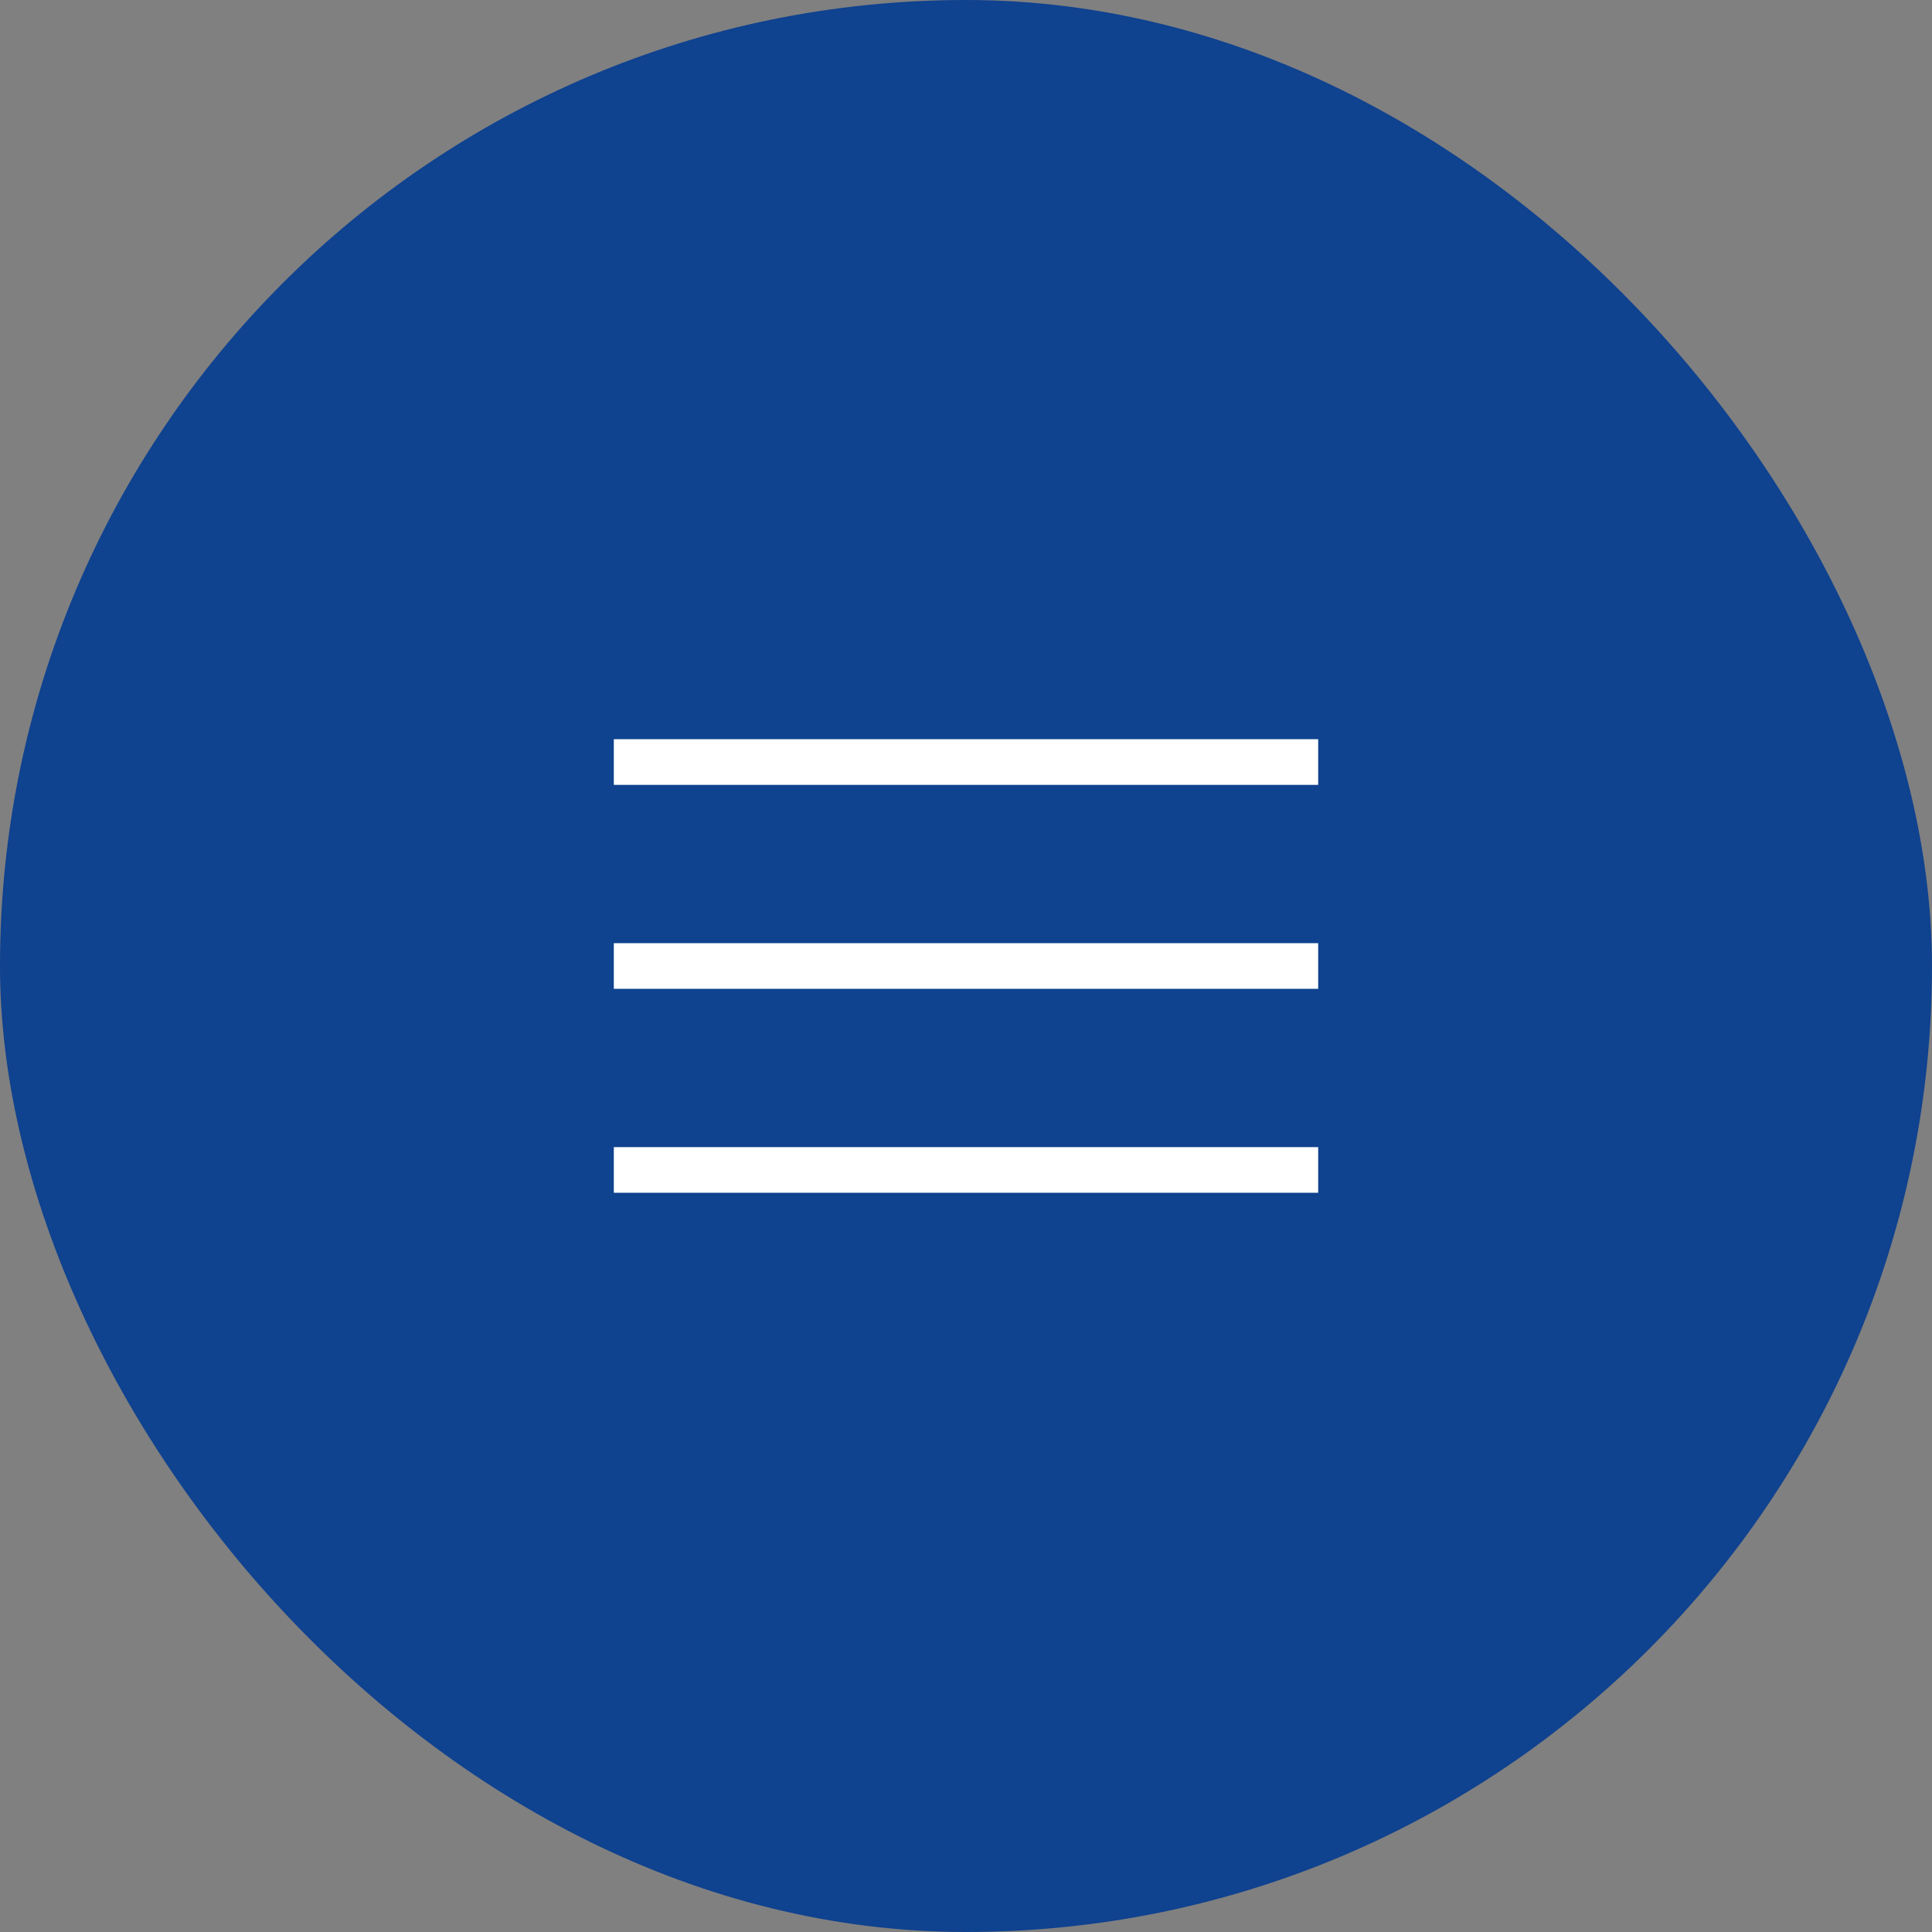
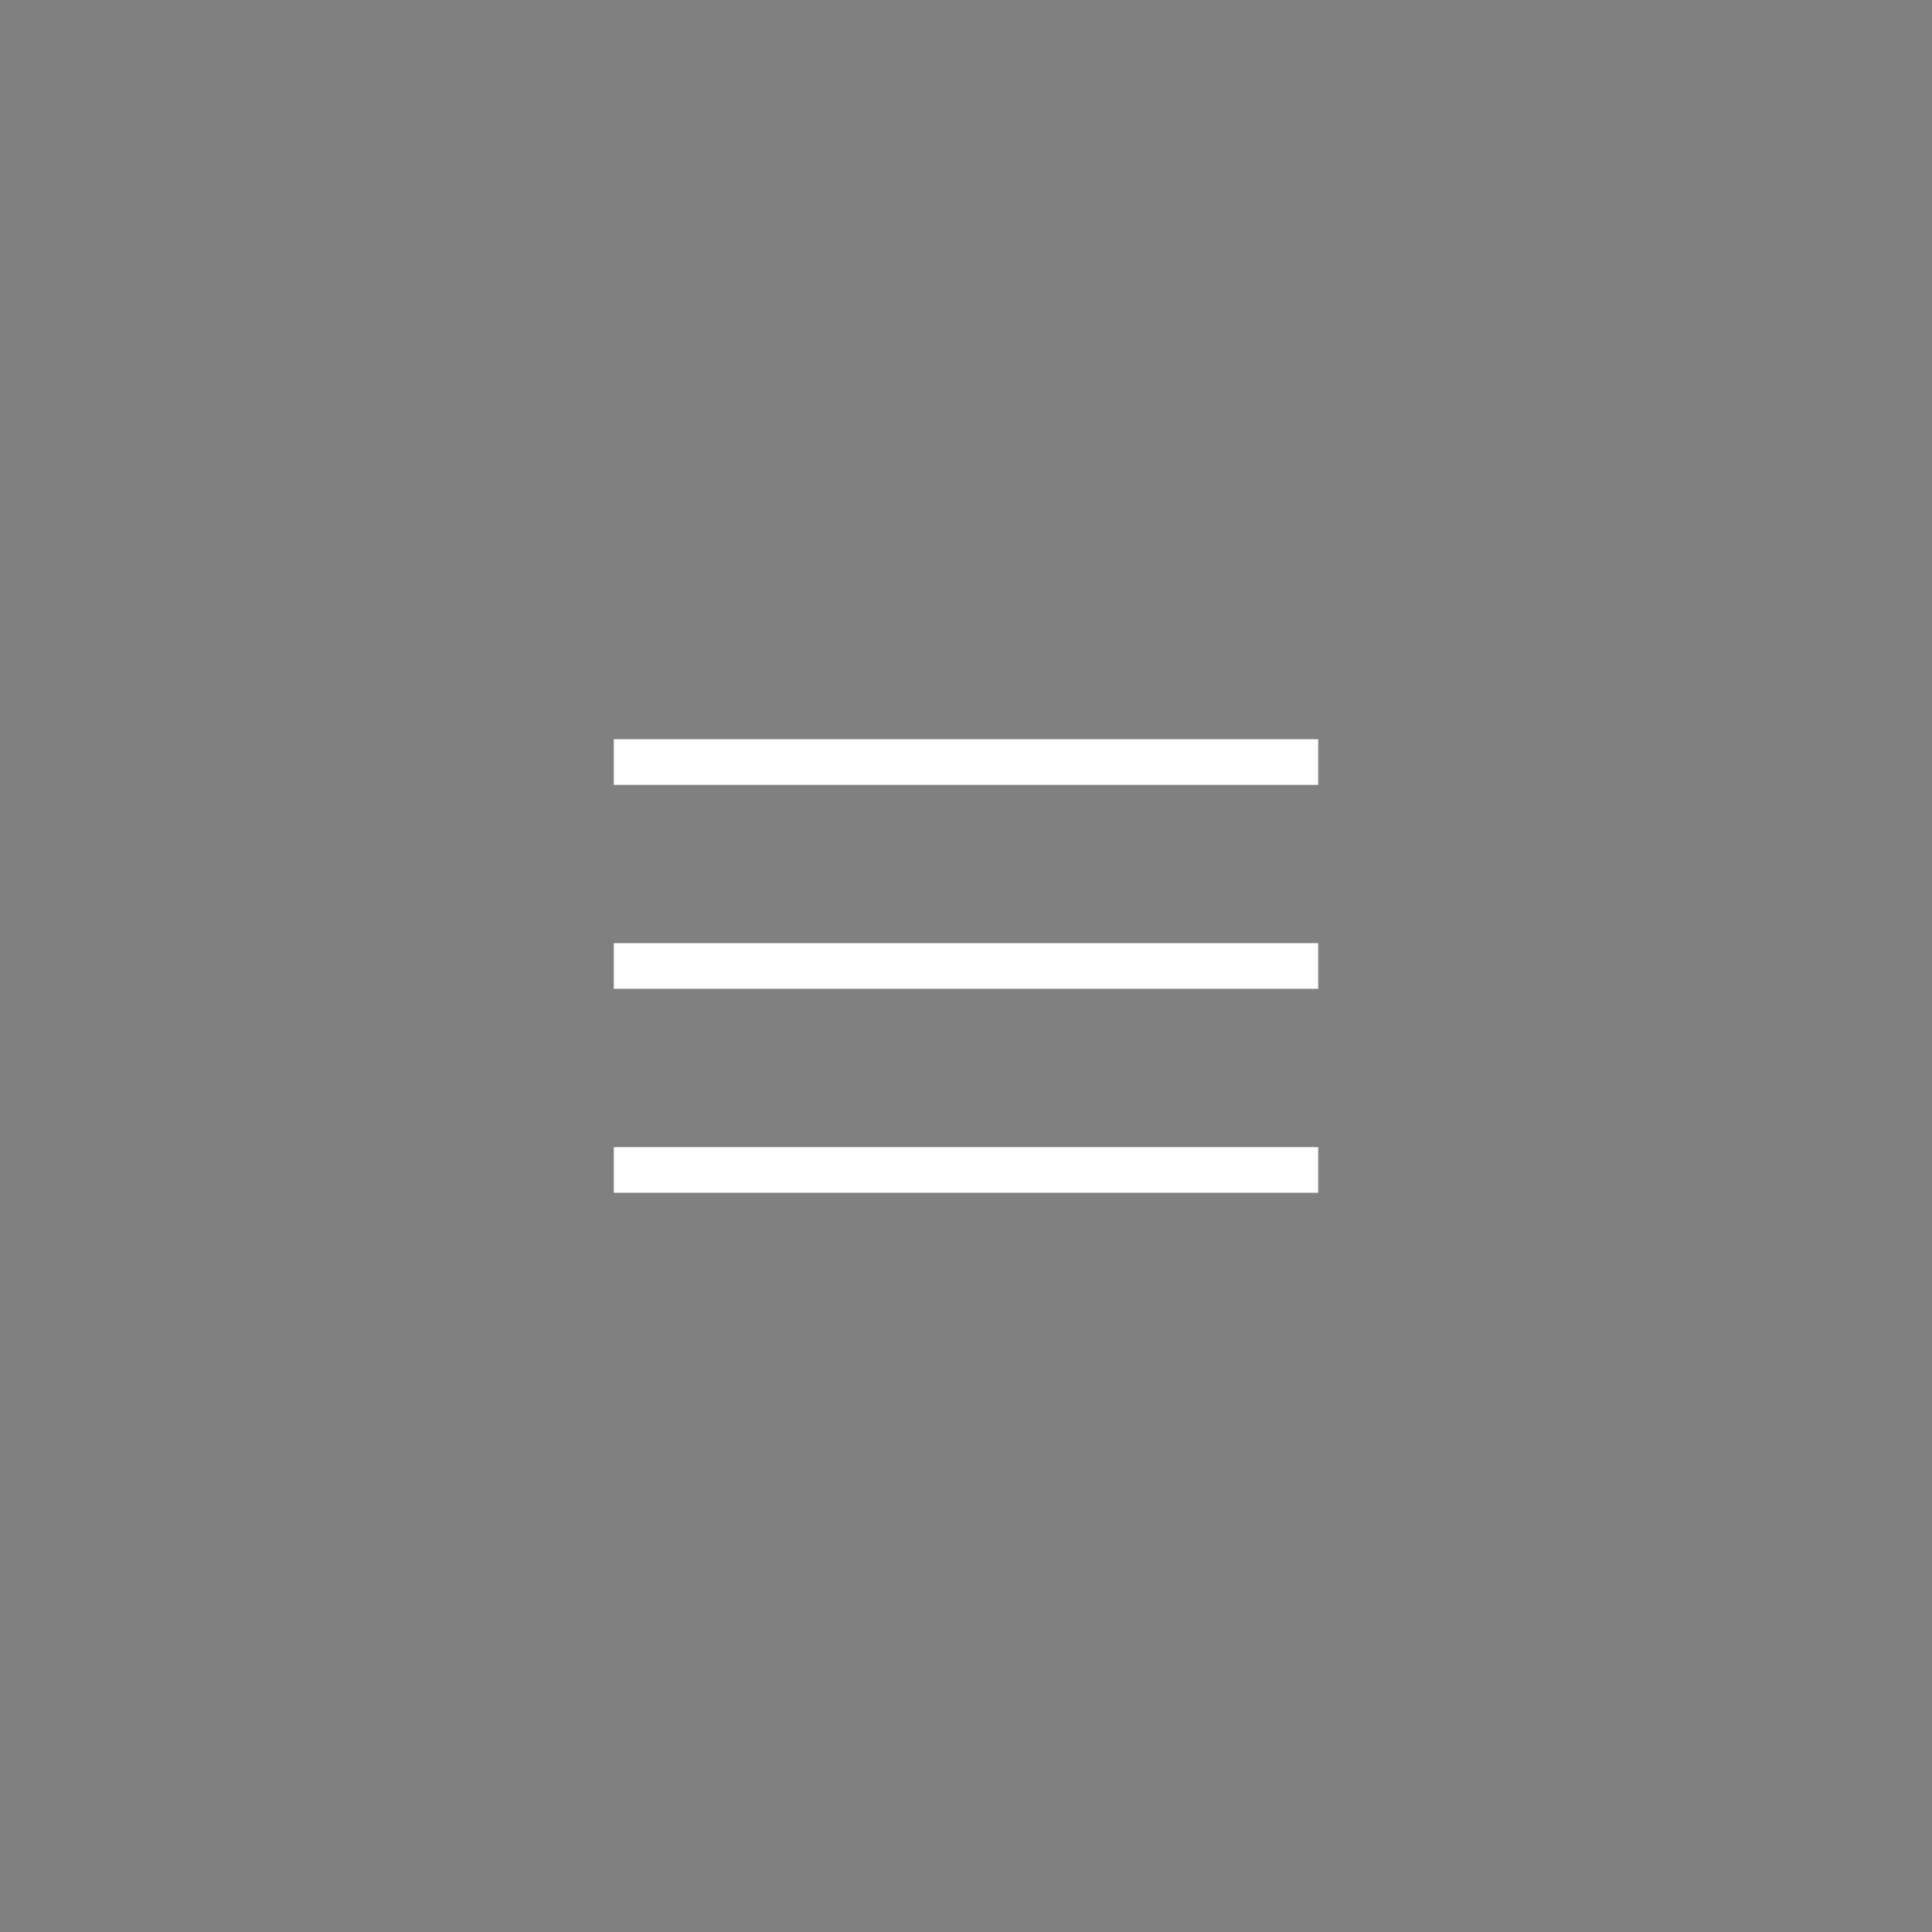
<svg xmlns="http://www.w3.org/2000/svg" width="48" height="48" viewBox="0 0 48 48" fill="none">
  <rect x="0" y="0" width="48" height="48" fill="#808080" stroke="none" />
-   <rect width="48" height="48" rx="24" fill="#0F428F" />
  <path d="M15.25 29.634V28.5H32.75V29.634H15.25ZM15.25 24.567V23.433H32.75V24.567H15.25ZM15.25 19.5V18.365H32.75V19.5H15.25Z" fill="white" />
</svg>